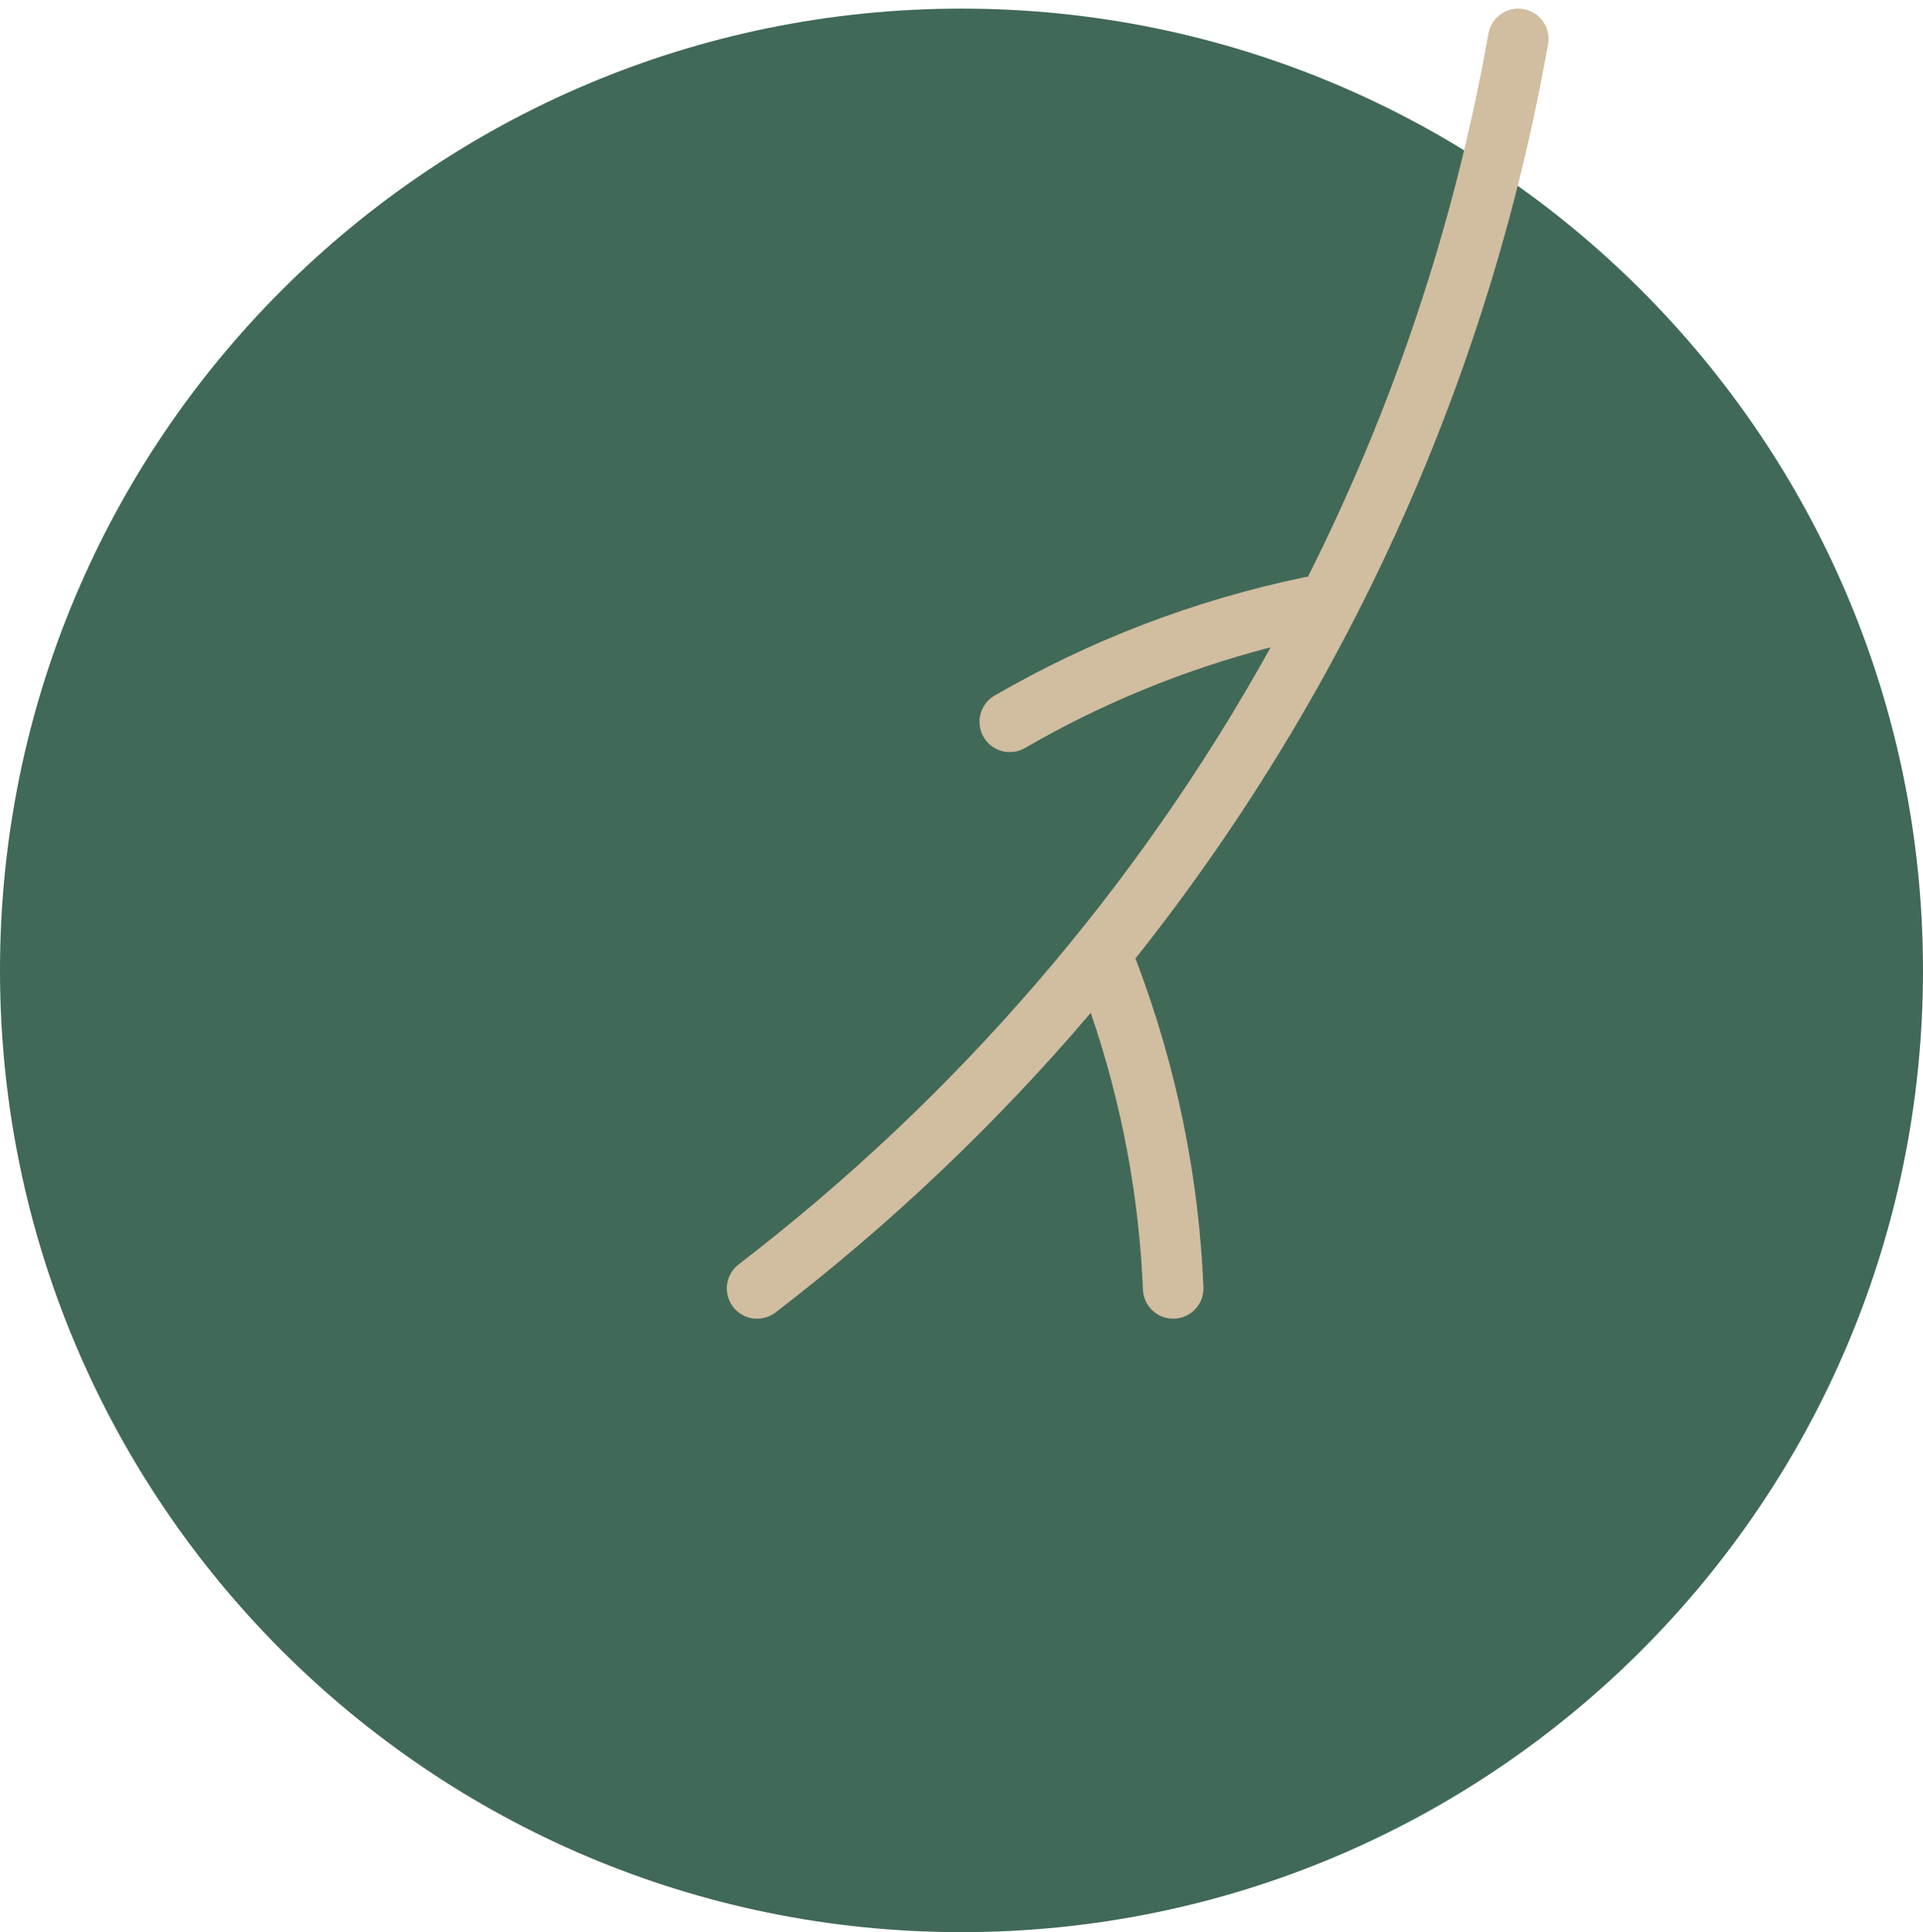
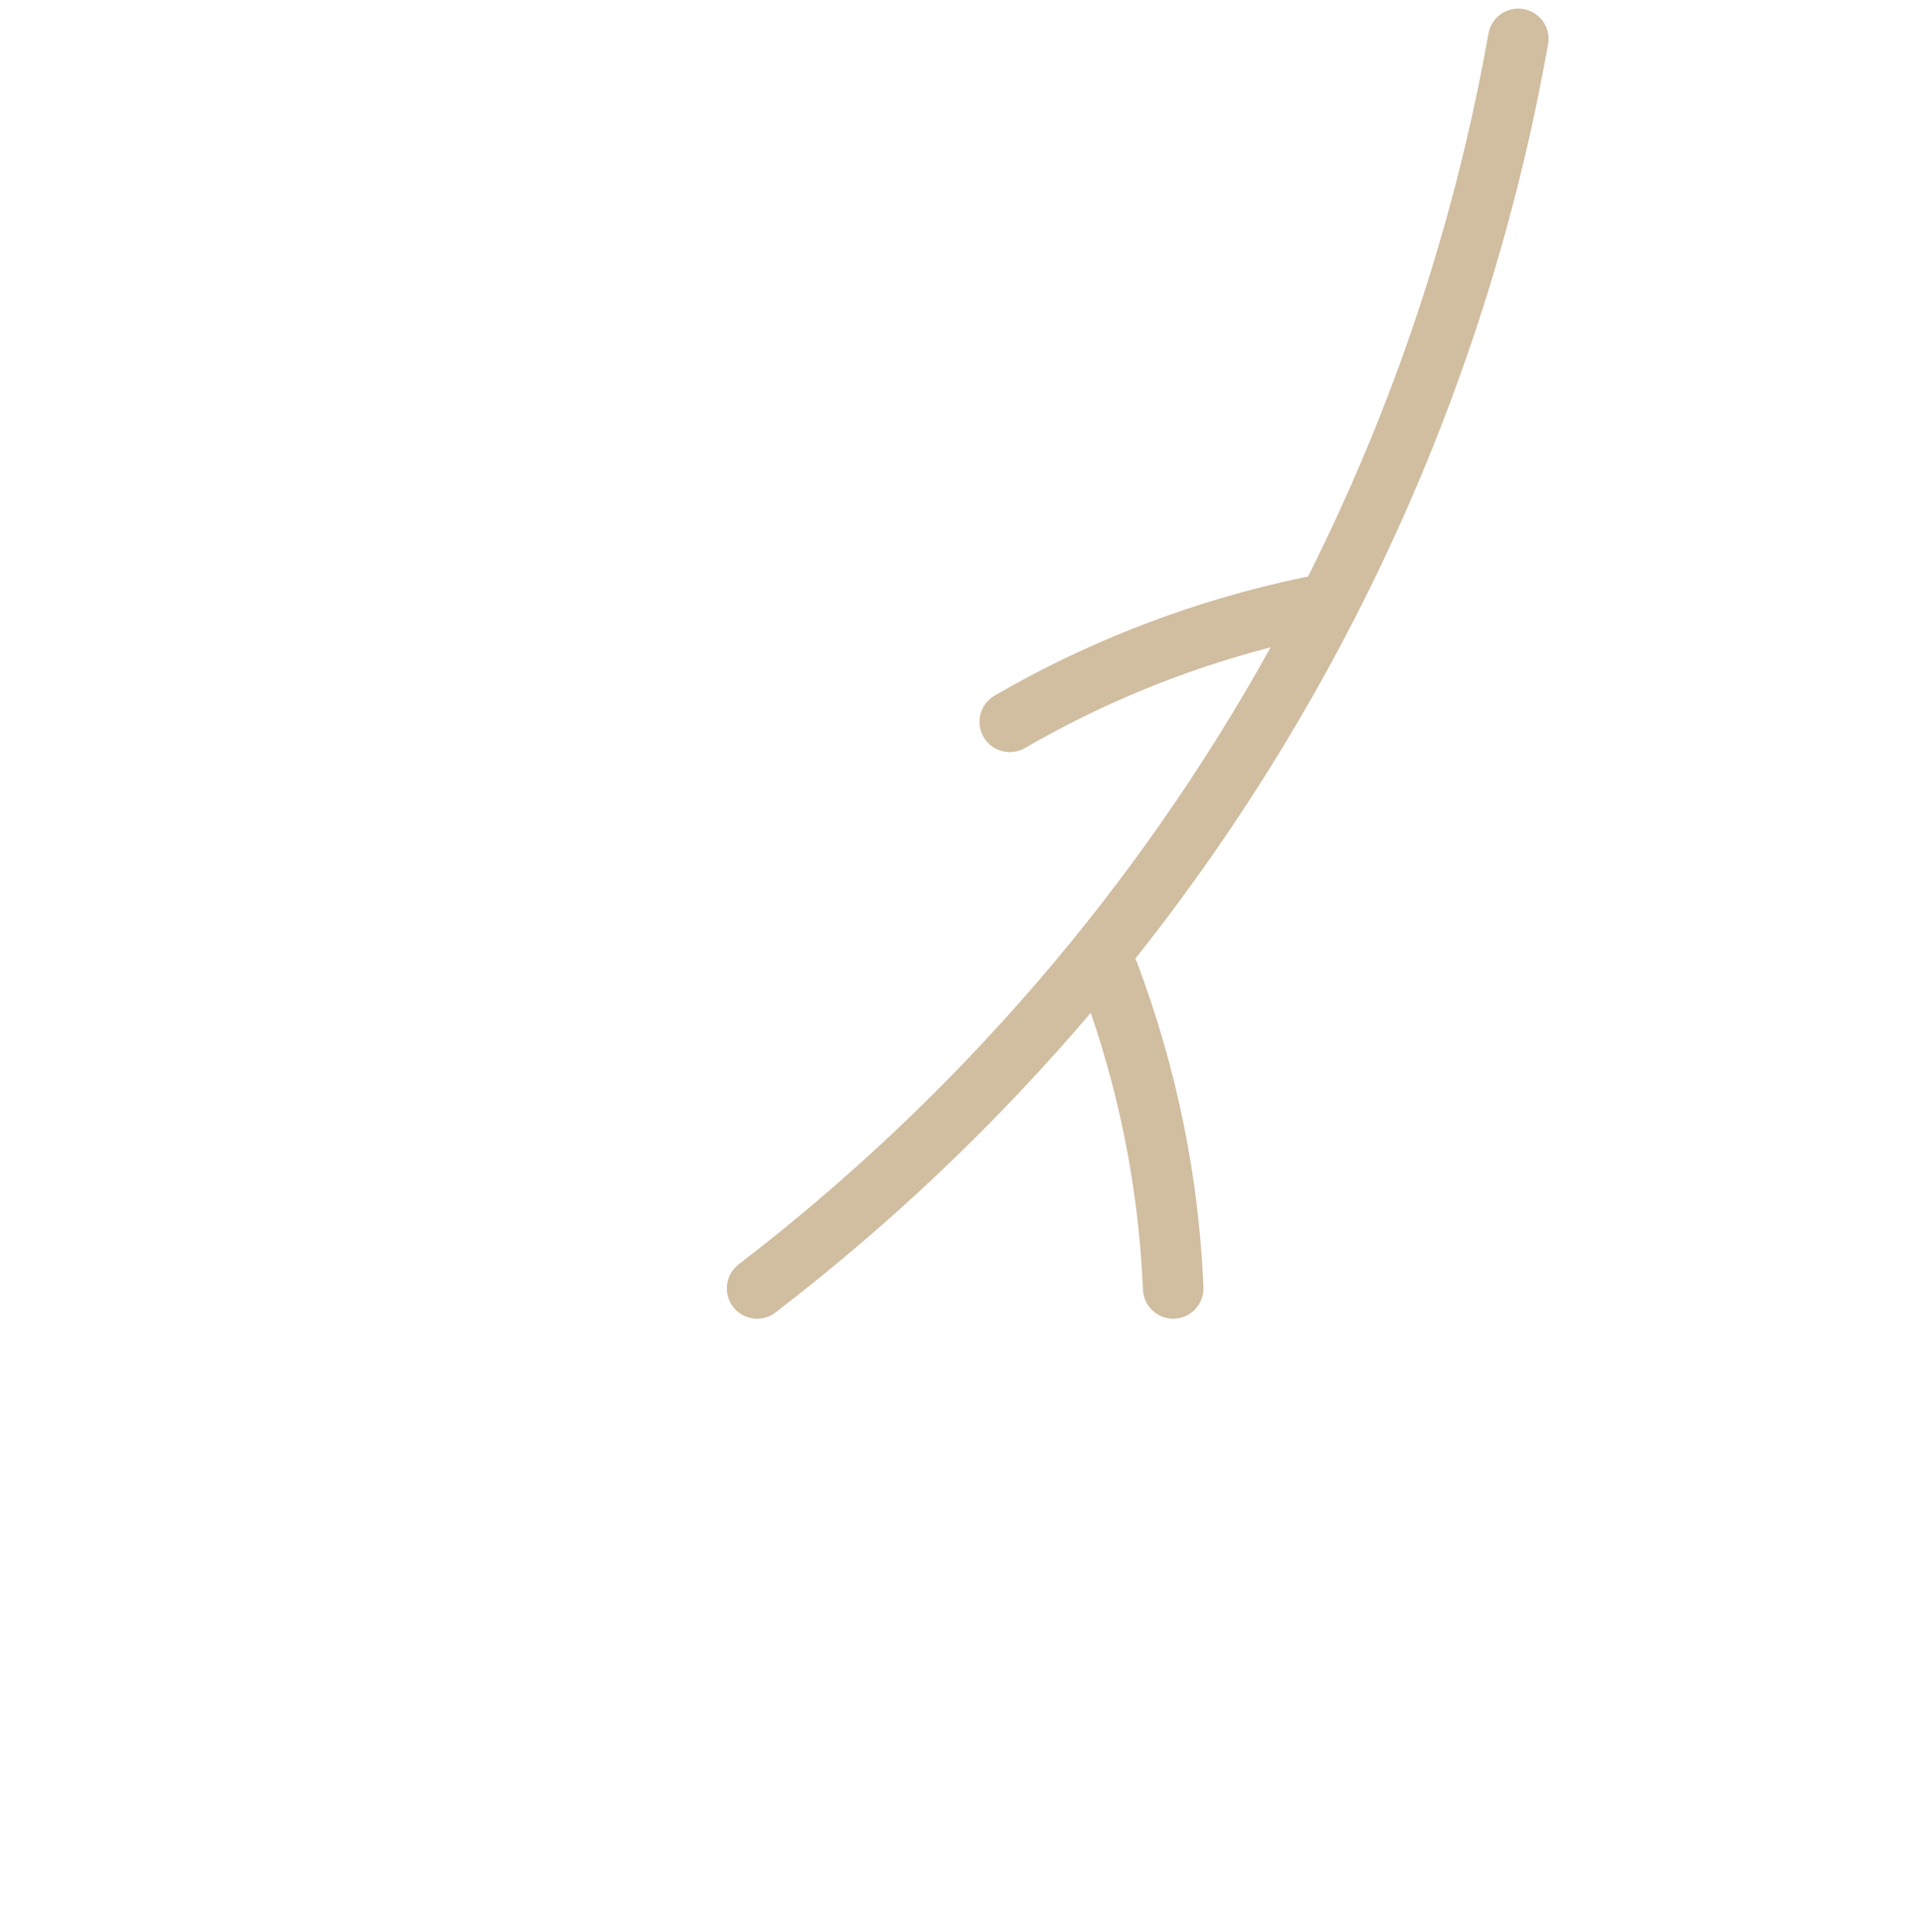
<svg xmlns="http://www.w3.org/2000/svg" width="220" height="221" viewBox="0 0 220 221" fill="none">
-   <path d="M220 110.986C220 171.737 170.751 220.986 110 220.986C49.249 220.986 0 171.737 0 110.986C0 50.234 49.249 0.986 110 0.986C170.751 0.986 220 50.234 220 110.986Z" fill="#416958" />
  <path fill-rule="evenodd" clip-rule="evenodd" d="M174.302 1.039C176.186 1.373 177.442 3.172 177.107 5.056C170.171 44.114 153.577 79.829 129.886 109.647C129.952 109.772 130.011 109.903 130.062 110.039C134.687 122.278 137.165 134.809 137.68 147.213C137.759 149.125 136.274 150.739 134.362 150.819C132.45 150.898 130.836 149.413 130.757 147.501C130.319 136.956 128.374 126.307 124.788 115.843C114.014 128.494 101.921 139.987 88.722 150.109C87.204 151.273 85.029 150.986 83.865 149.468C82.701 147.95 82.987 145.775 84.506 144.61C109.326 125.576 130.114 101.55 145.369 74.035C135.296 76.642 125.879 80.555 117.261 85.553C115.606 86.513 113.486 85.949 112.526 84.294C111.566 82.638 112.13 80.519 113.785 79.559C124.525 73.331 136.426 68.691 149.234 66.019C149.369 65.991 149.503 65.971 149.637 65.959C159.343 46.662 166.387 25.796 170.285 3.844C170.619 1.96 172.418 0.704 174.302 1.039Z" fill="#D1BDA0" />
</svg>